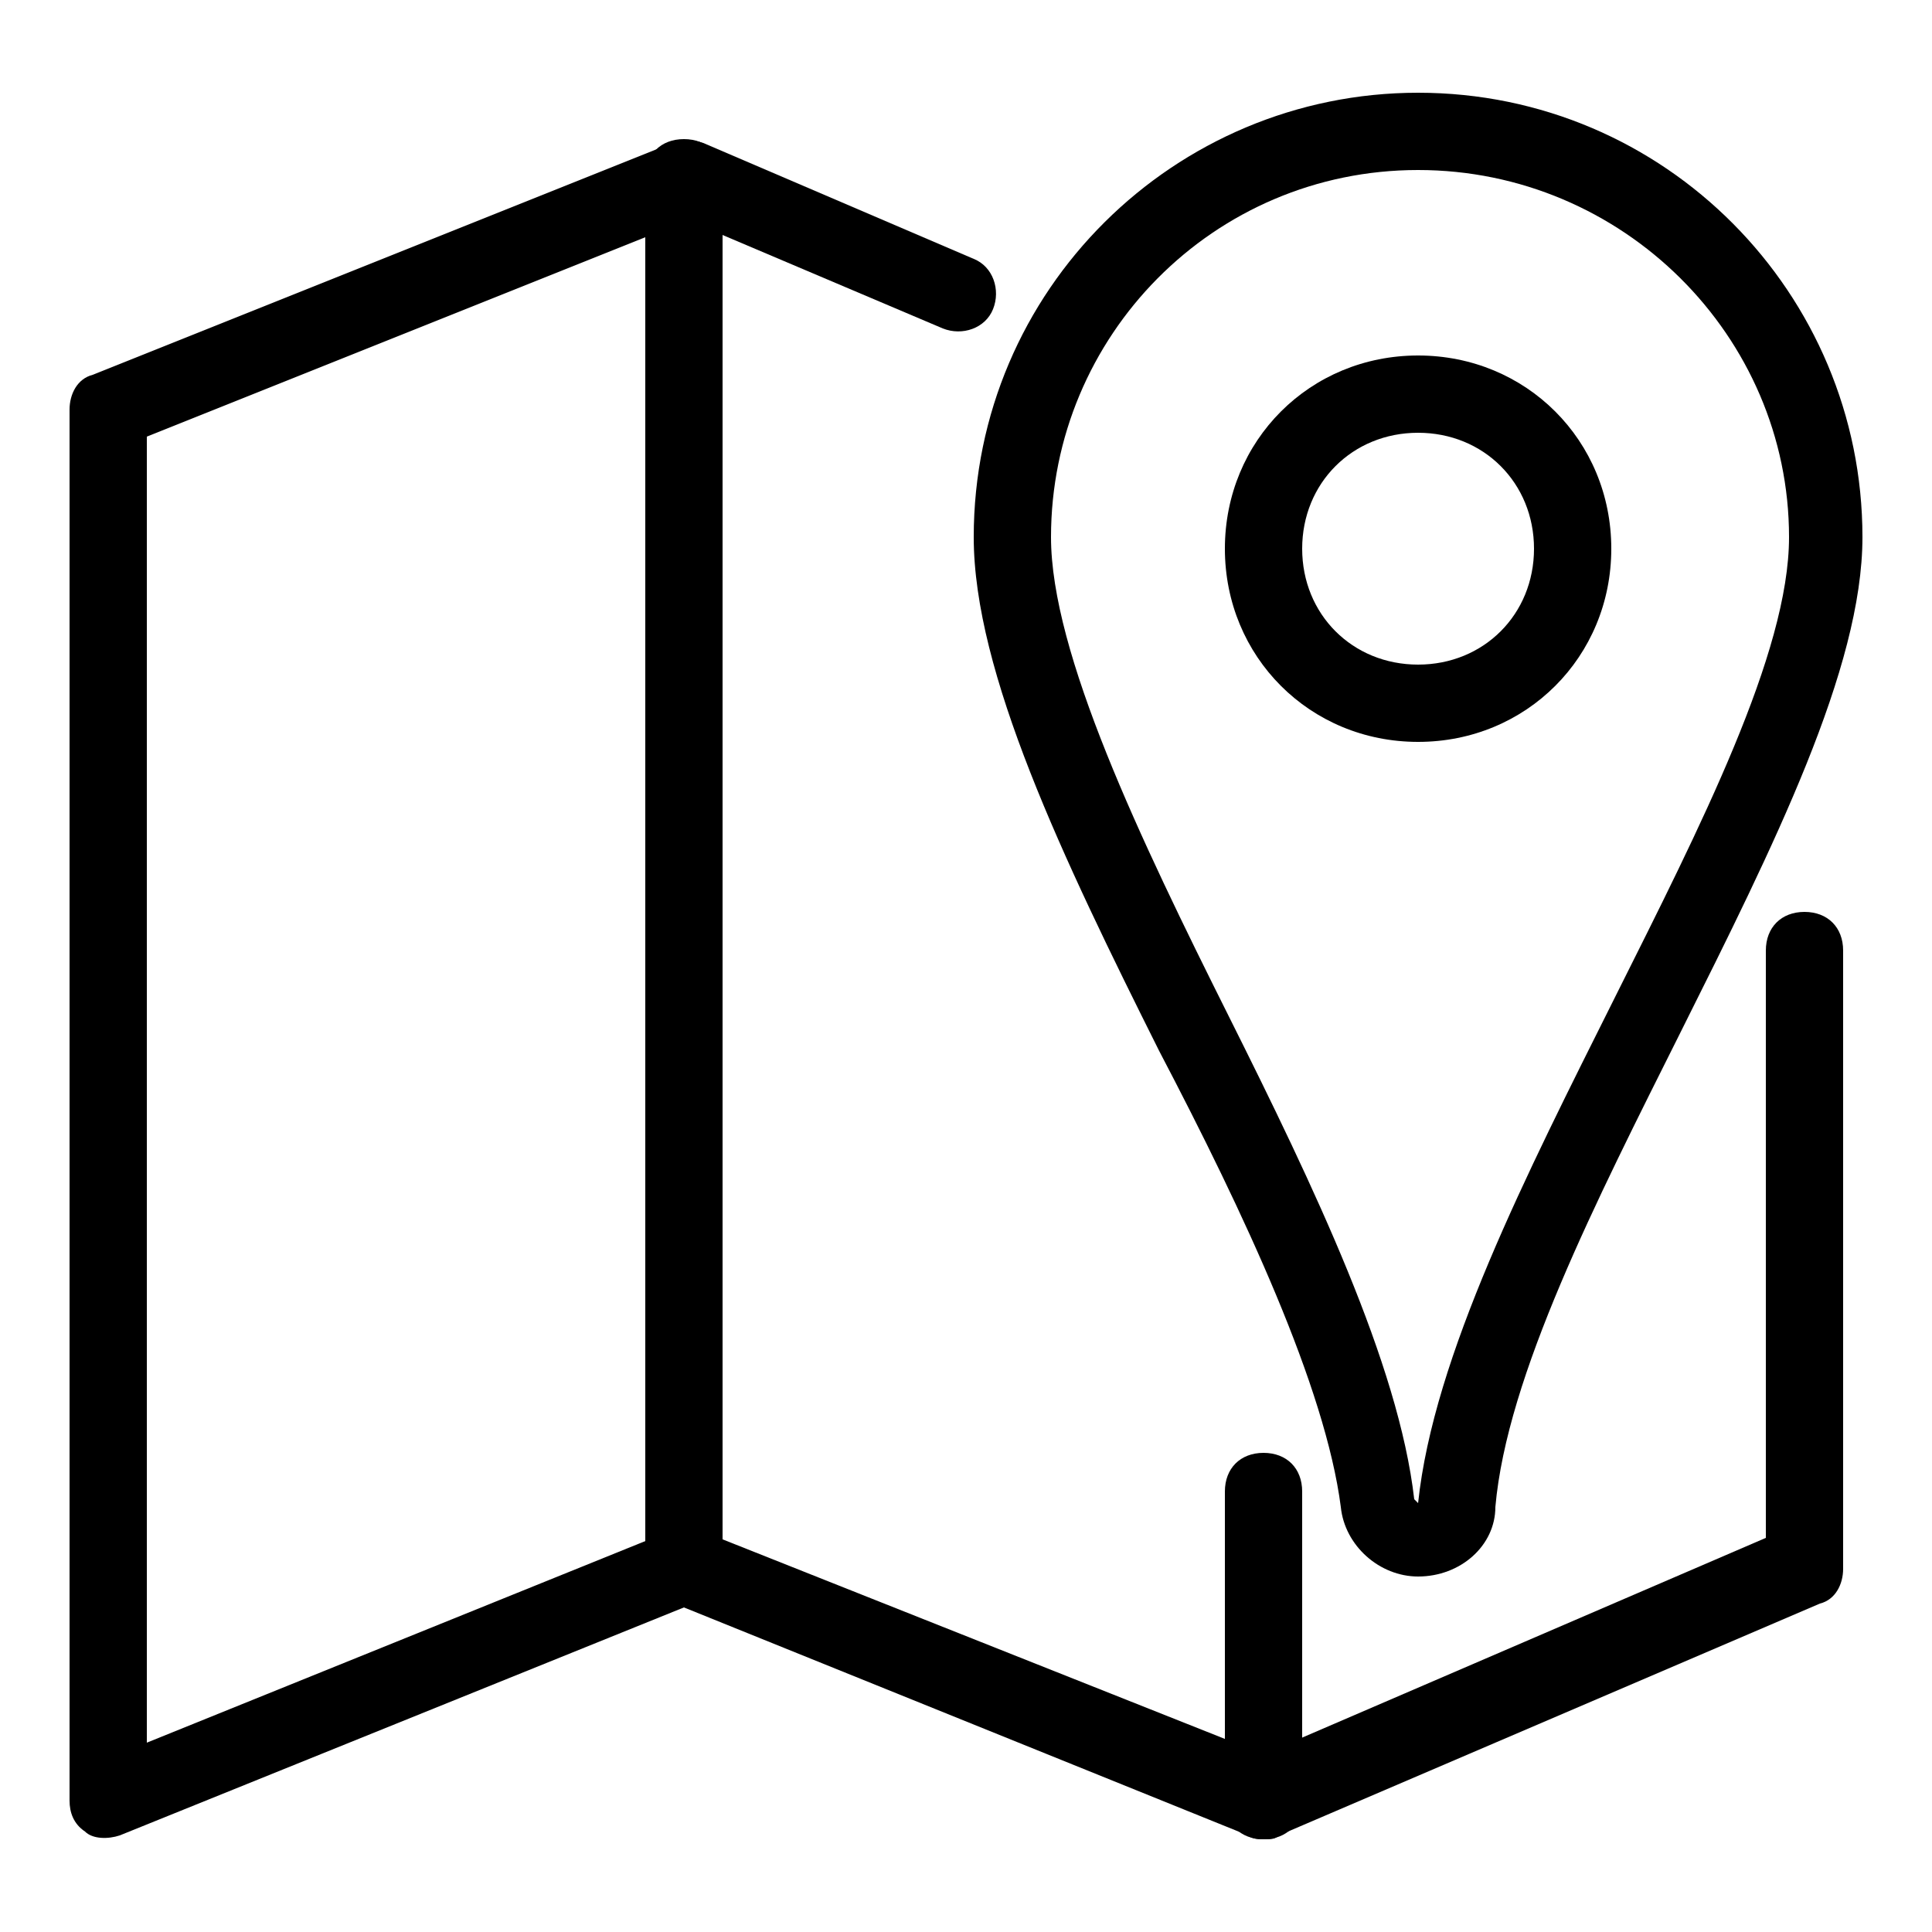
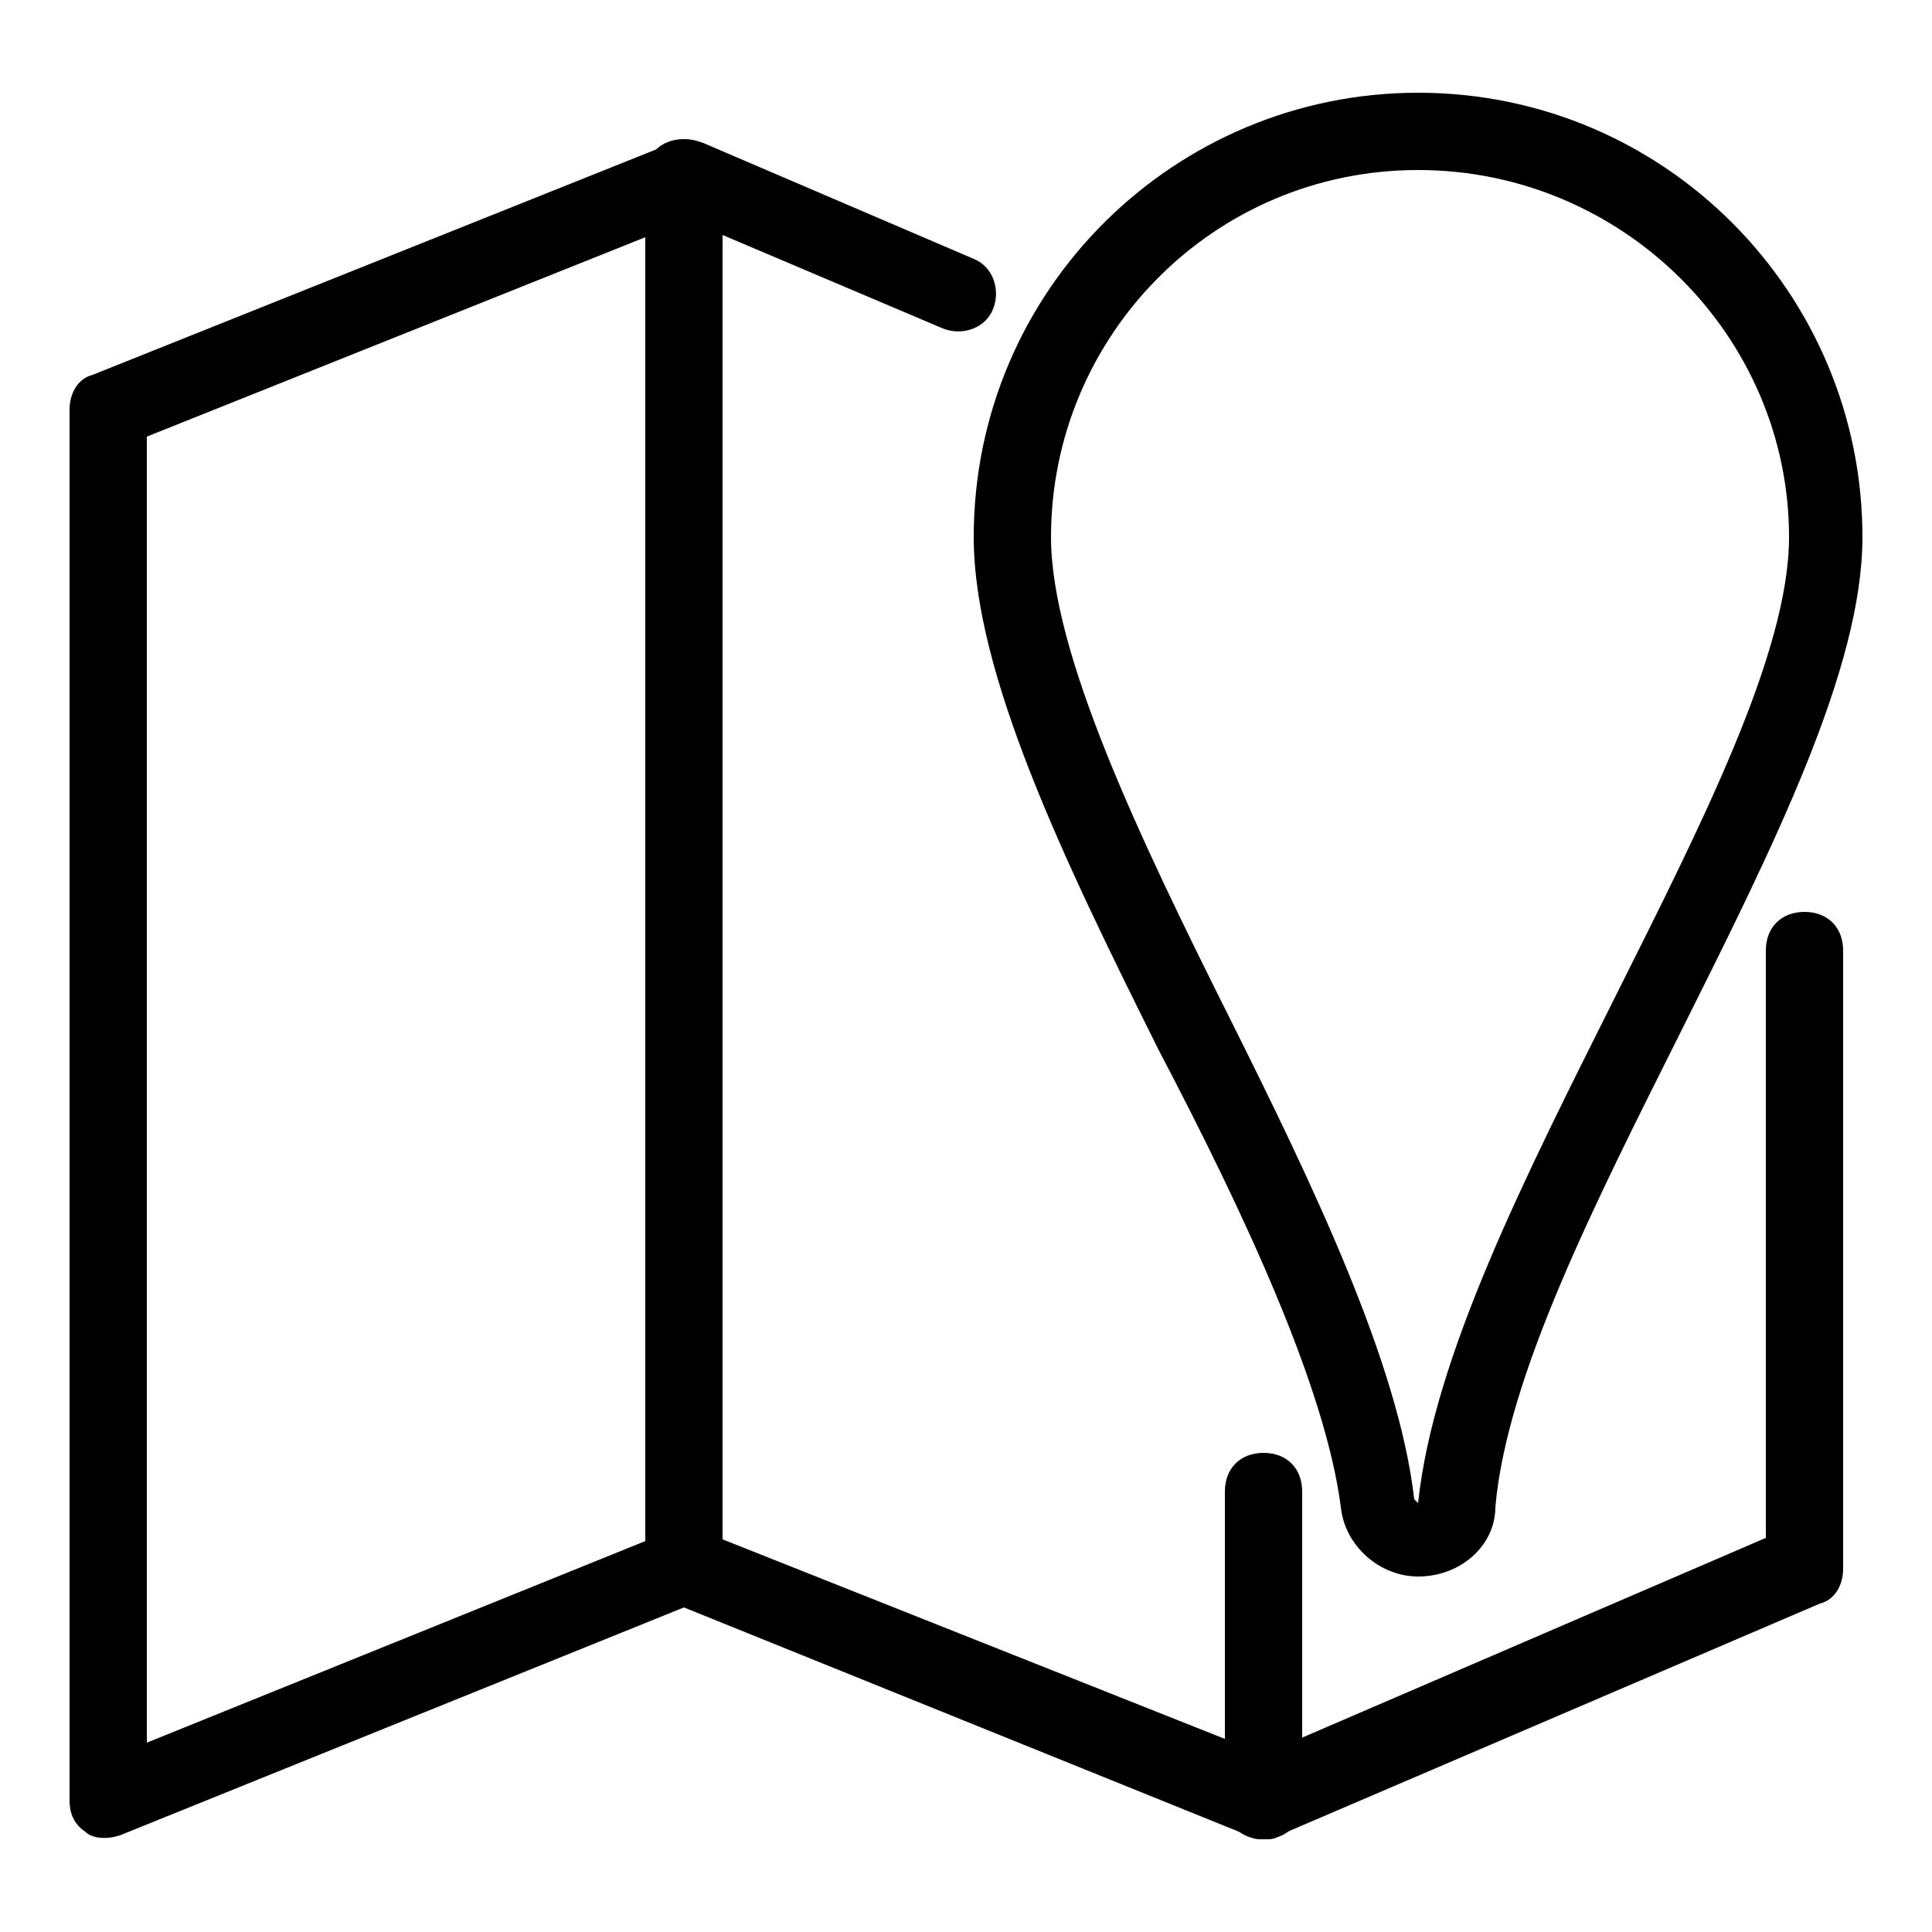
<svg xmlns="http://www.w3.org/2000/svg" version="1.1" id="Layer_1" x="0px" y="0px" viewBox="0 0 50 50" style="enable-background:new 0 0 50 50;" xml:space="preserve">
  <g>
-     <path d="M36.7,19.2c-2.8,0-5-2.2-5-5s2.2-5,5-5c2.8,0,5,2.2,5,5S39.5,19.2,36.7,19.2z M36.7,11.2c-1.7,0-3,1.3-3,3c0,1.7,1.3,3,3,3   c1.7,0,3-1.3,3-3C39.7,12.5,38.4,11.2,36.7,11.2z" />
    <path d="M36.7,40.8c-1,0-1.9-0.8-2-1.8c-0.4-3.1-2.5-7.6-4.7-11.8c-2.5-5-4.8-9.8-4.8-13.3c0-6.4,5.2-11.5,11.5-11.5   c6.4,0,11.5,5.2,11.5,11.5c0,3.4-2.3,8-4.7,12.8c-2.2,4.4-4.5,8.9-4.8,12.3C38.7,40,37.8,40.8,36.7,40.8   C36.8,40.8,36.7,40.8,36.7,40.8z M36.7,4.4c-5.3,0-9.5,4.3-9.5,9.5c0,3,2.3,7.8,4.6,12.4c2.2,4.4,4.4,9,4.8,12.5l0.1,0.1l0,1l0-1   c0.4-3.8,2.8-8.5,5.1-13.1c2.2-4.4,4.5-8.9,4.5-11.9C46.3,8.7,42,4.4,36.7,4.4z" />
    <path d="M32.7,47.6c-0.1,0-0.3,0-0.4-0.1l-14.6-5.9L3.1,47.5c-0.3,0.1-0.7,0.1-0.9-0.1c-0.3-0.2-0.4-0.5-0.4-0.8v-36   c0-0.4,0.2-0.8,0.6-0.9l15-6c0.2-0.1,0.5-0.1,0.8,0l7,3c0.5,0.2,0.7,0.8,0.5,1.3c-0.2,0.5-0.8,0.7-1.3,0.5l-6.6-2.8l-14,5.6v33.8   l13.6-5.5c0.2-0.1,0.5-0.1,0.7,0l14.6,5.8l13-5.6V24.6c0-0.6,0.4-1,1-1c0.6,0,1,0.4,1,1v16c0,0.4-0.2,0.8-0.6,0.9l-14,6   C33,47.6,32.9,47.6,32.7,47.6z" />
    <path d="M17.7,41.6c-0.6,0-1-0.4-1-1v-36c0-0.6,0.4-1,1-1c0.6,0,1,0.4,1,1v36C18.7,41.2,18.3,41.6,17.7,41.6z" />
    <path d="M32.7,47.6c-0.6,0-1-0.4-1-1v-8c0-0.6,0.4-1,1-1c0.6,0,1,0.4,1,1v8C33.7,47.2,33.3,47.6,32.7,47.6z" />
  </g>
</svg>